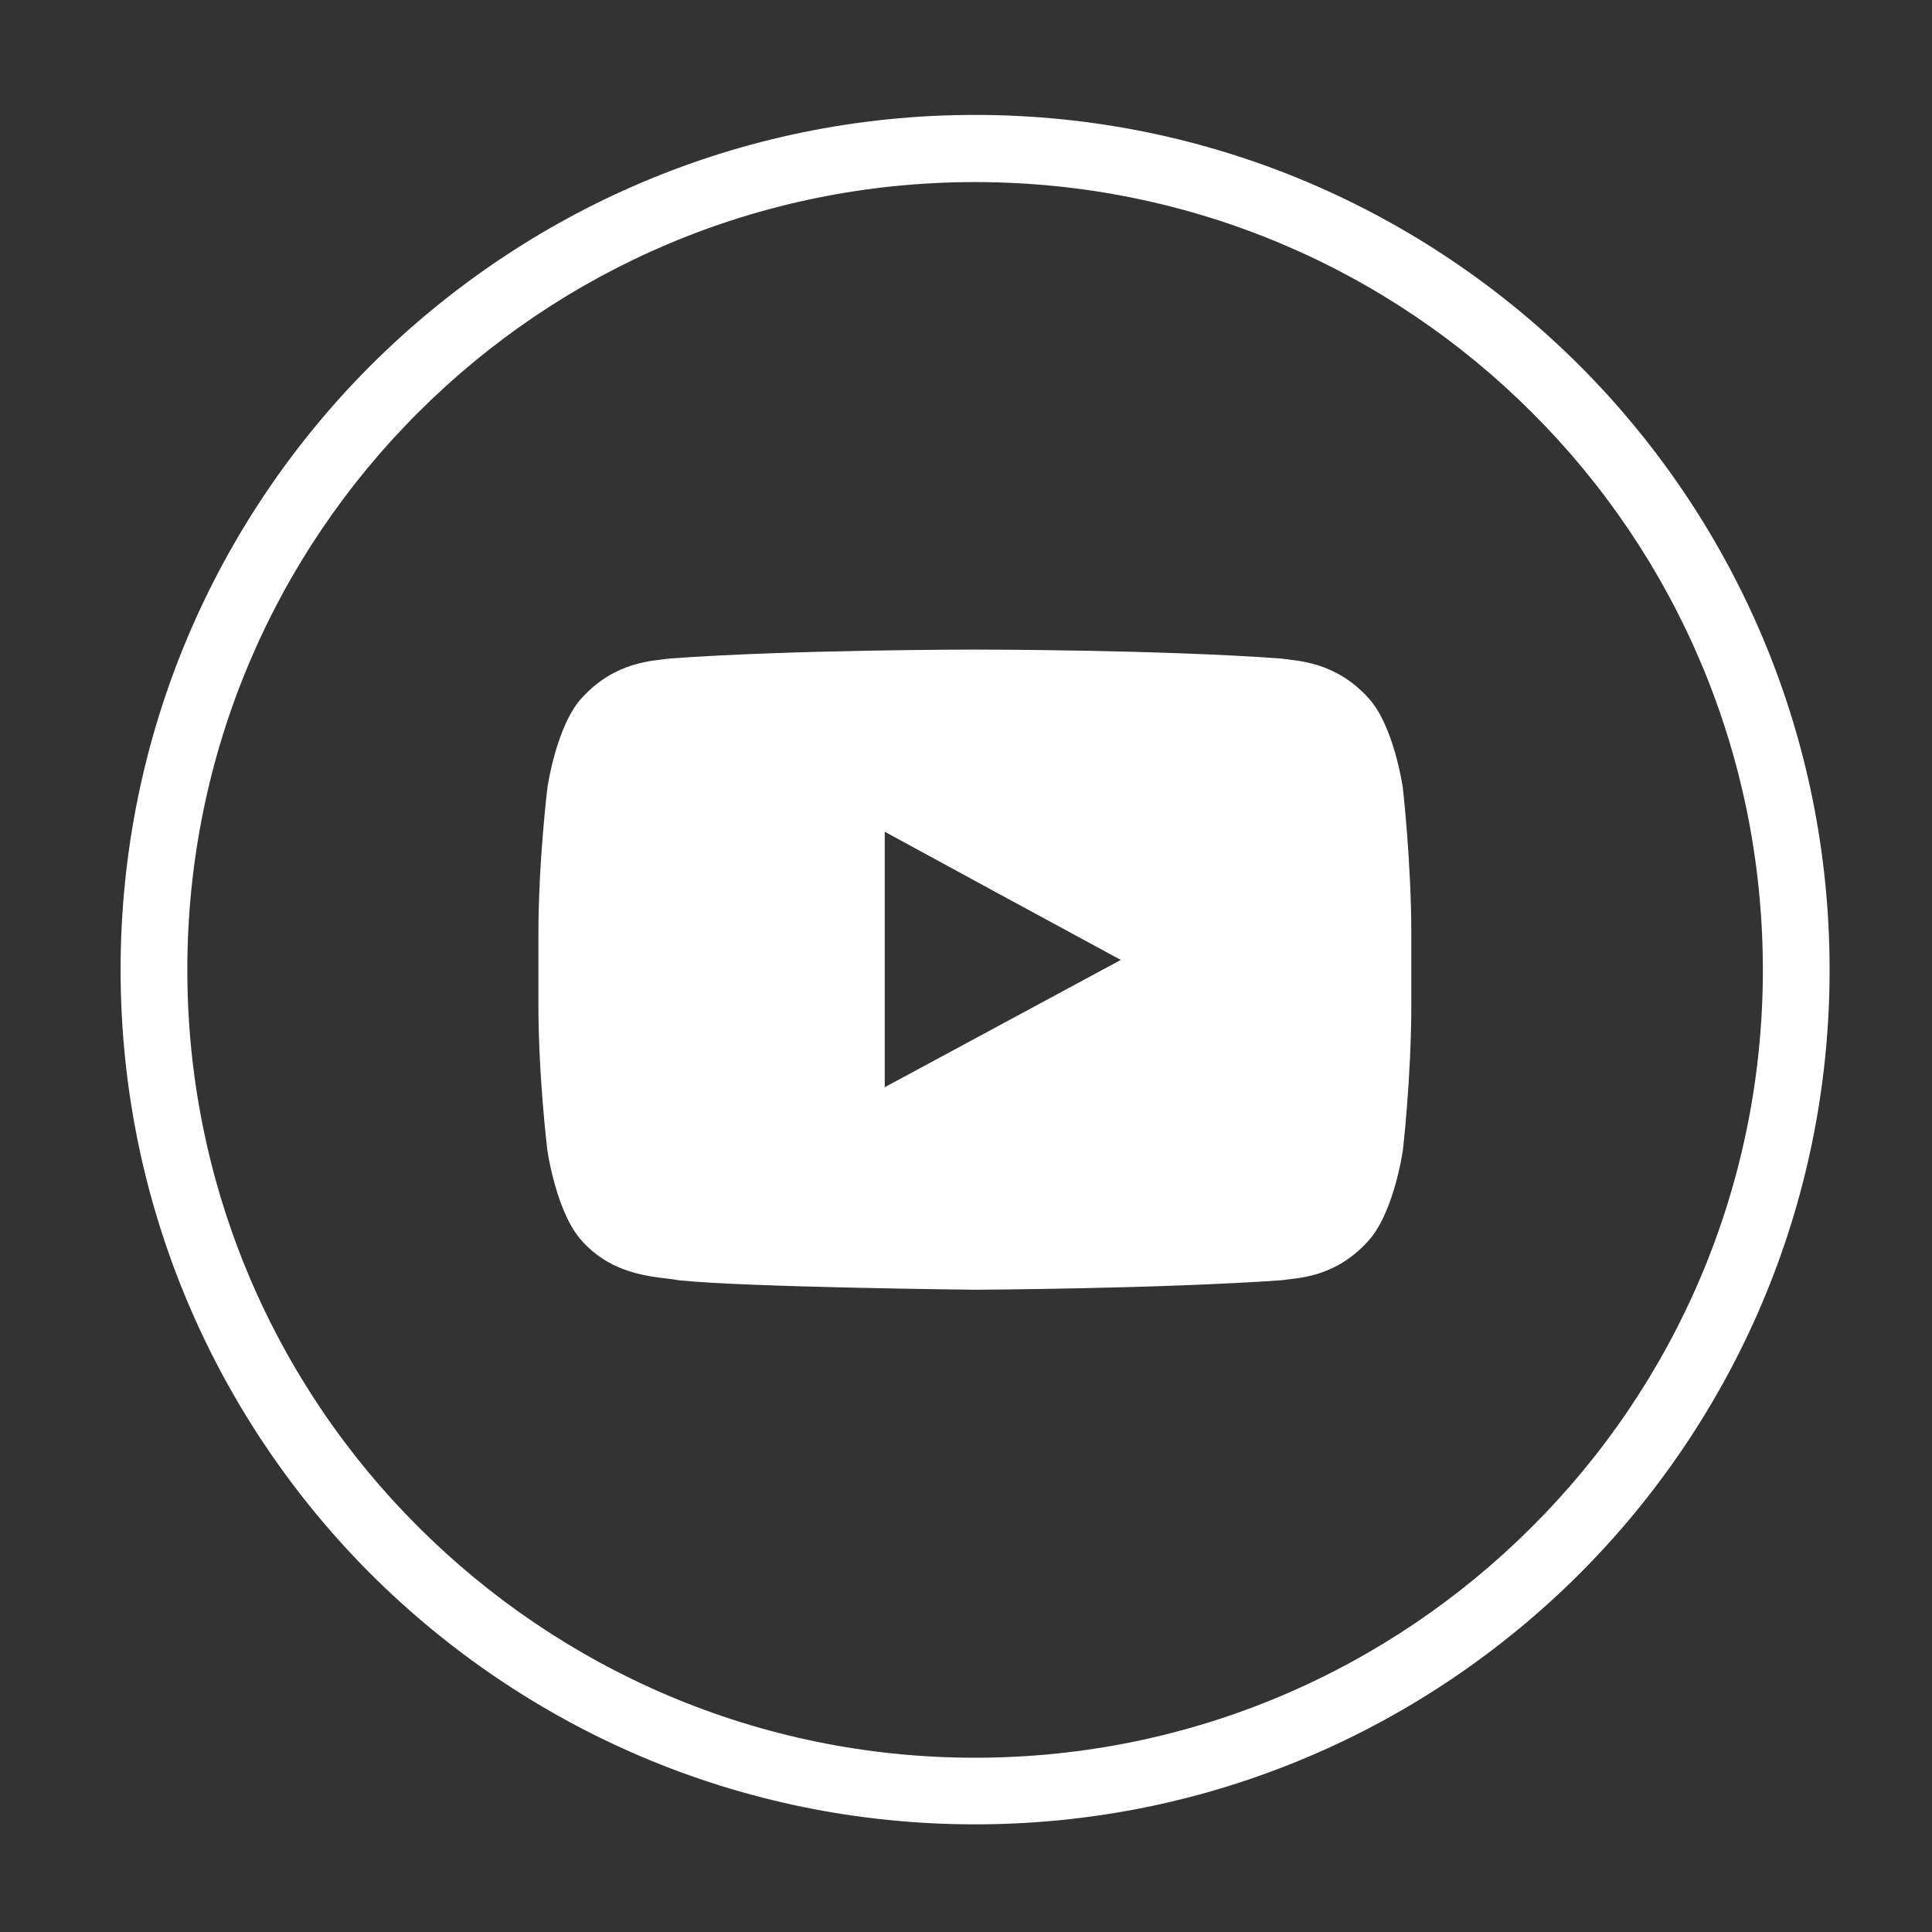
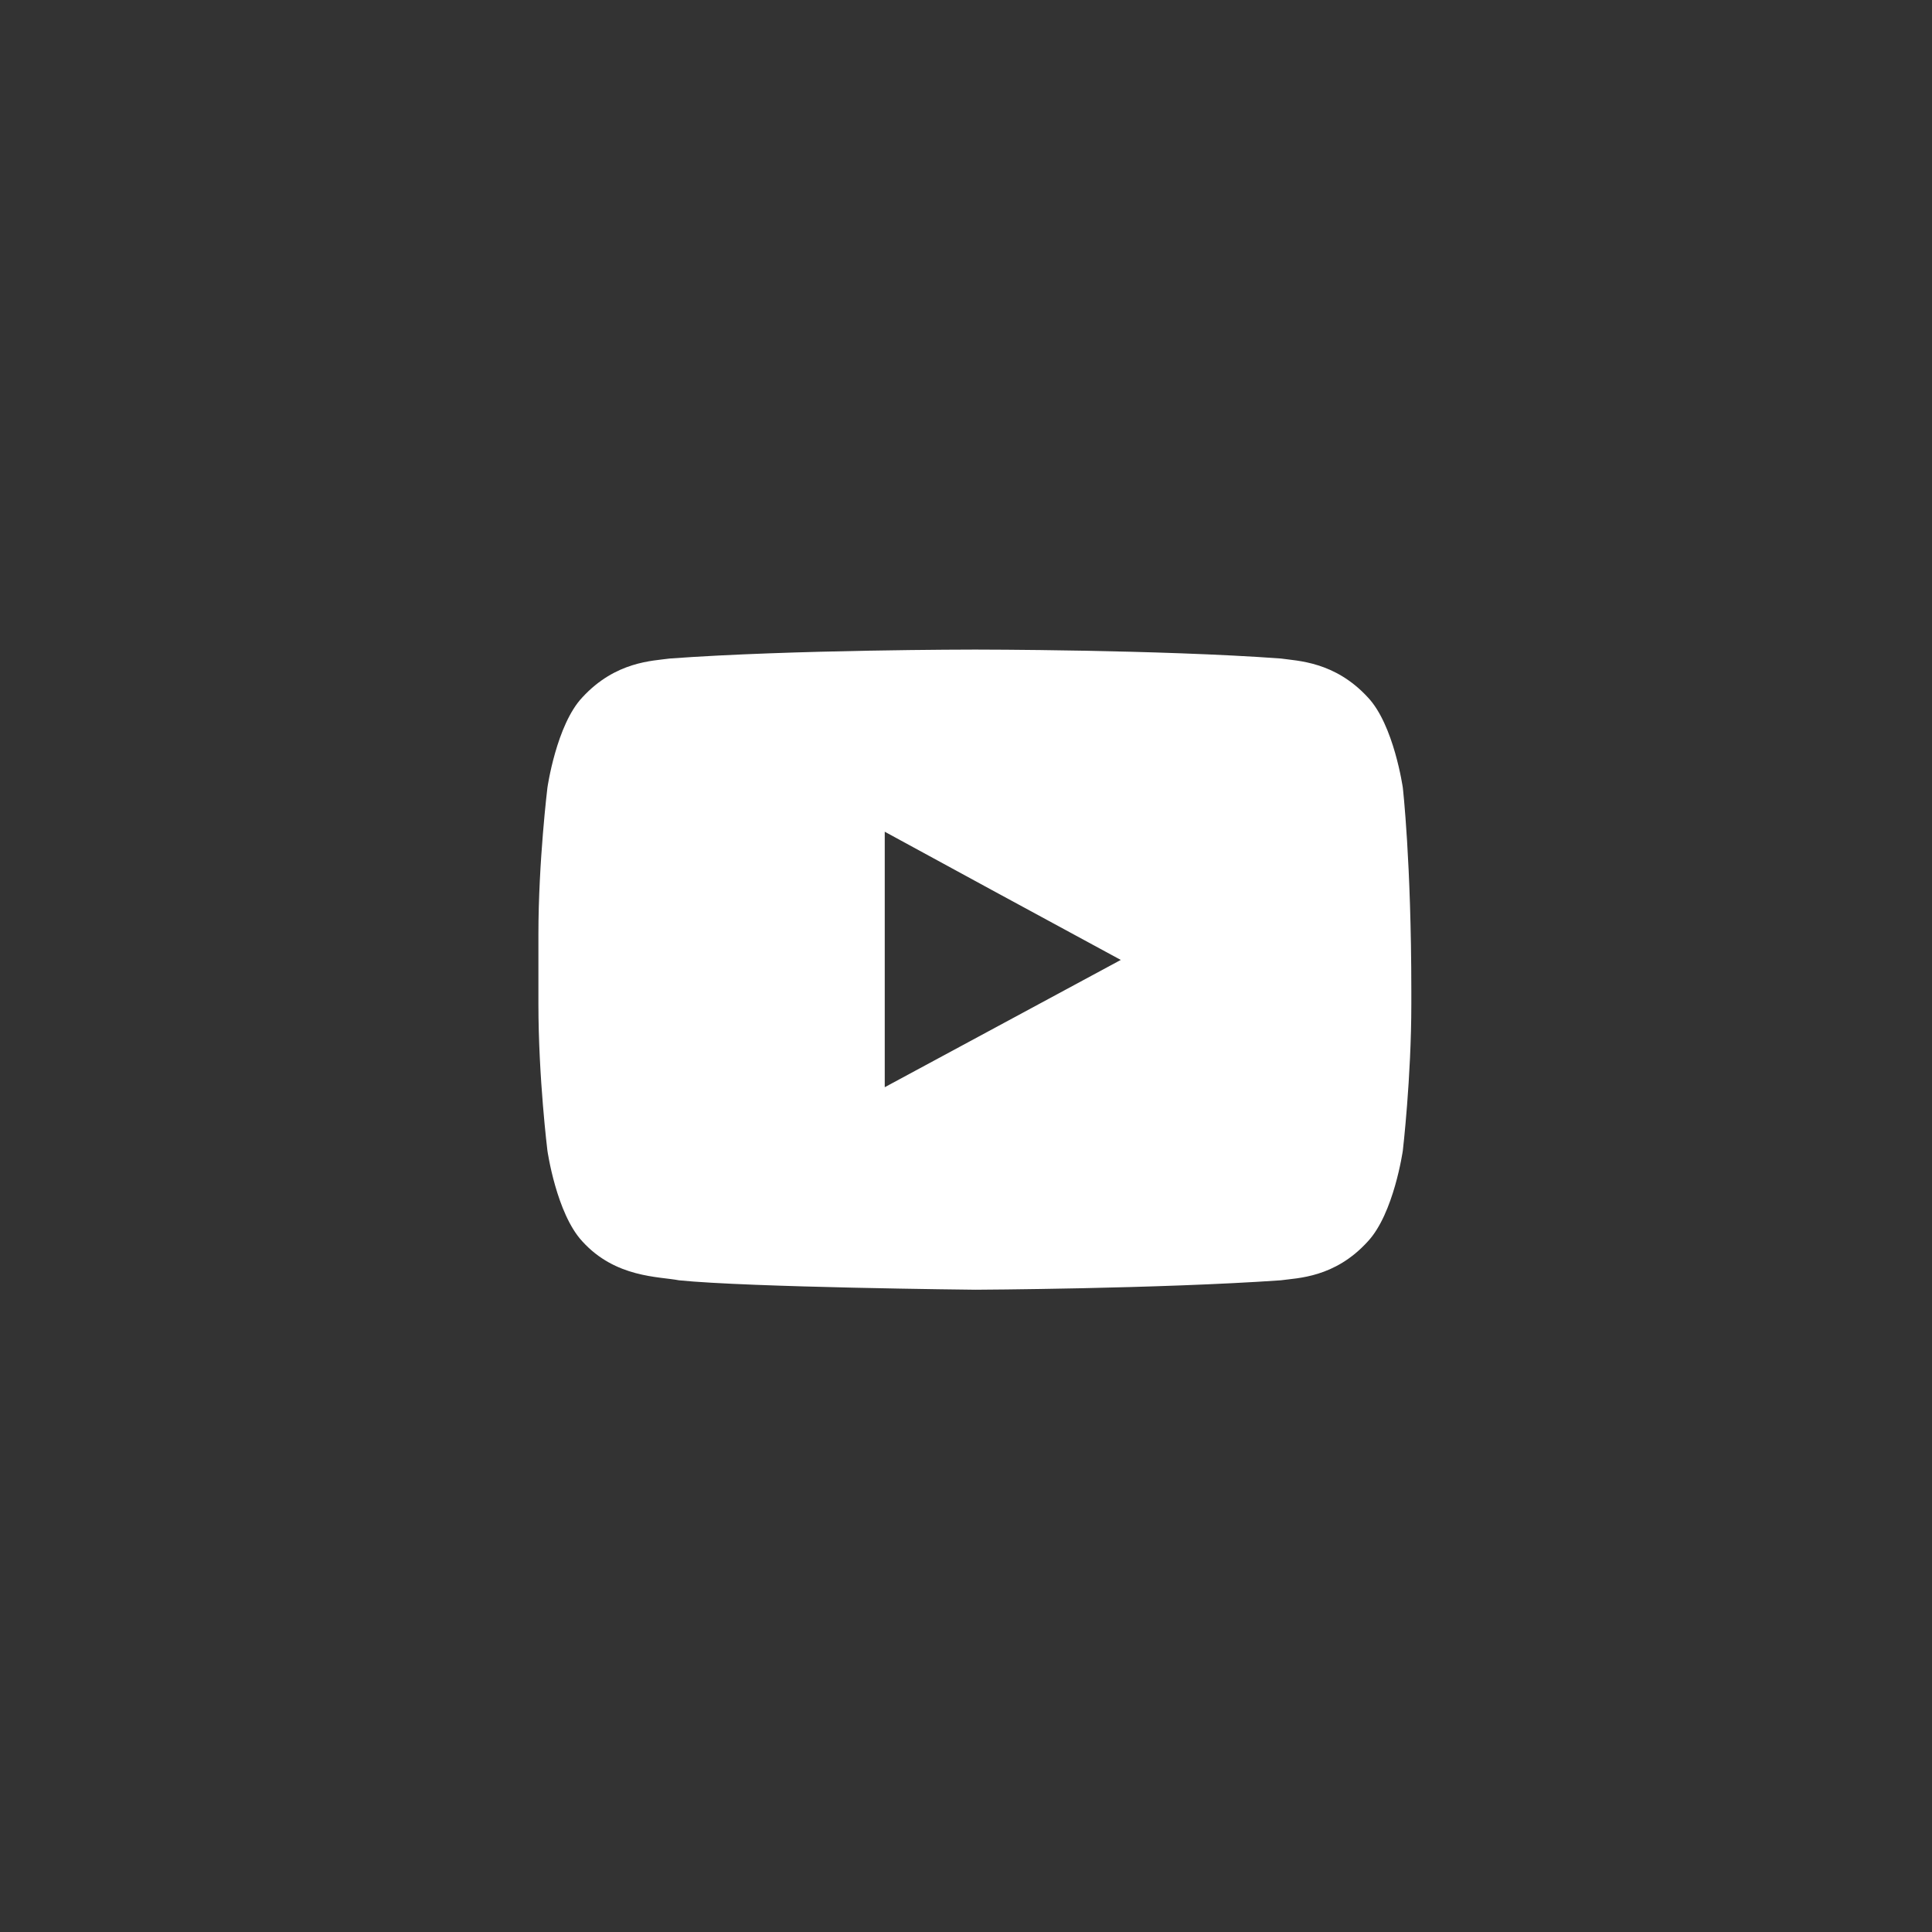
<svg xmlns="http://www.w3.org/2000/svg" version="1.1" id="Layer_1" x="0px" y="0px" width="50px" height="50px" viewBox="0 0 50 50" enable-background="new 0 0 50 50" xml:space="preserve">
  <rect x="0" y="0" width="50" height="50" fill="#333333" stroke="none" />
-   <path fill="#FFFFFF" d="M25.234,2.974c6.111,0,11.633,2.485,15.637,6.478c4.004,4.004,6.479,9.538,6.479,15.648  c0,6.098-2.475,11.633-6.479,15.637c-4.004,3.992-9.525,6.477-15.637,6.477c-6.11,0-11.632-2.484-15.636-6.477  C5.595,36.733,3.121,31.198,3.121,25.1c0-6.11,2.474-11.645,6.478-15.648C13.603,5.459,19.124,2.974,25.234,2.974 M39.647,10.676  c-3.687-3.687-8.78-5.964-14.413-5.964c-5.632,0-10.726,2.277-14.412,5.964C7.125,14.363,4.848,19.467,4.848,25.1  c0,5.62,2.277,10.727,5.975,14.413c3.687,3.686,8.78,5.977,14.412,5.977c5.633,0,10.727-2.291,14.413-5.977  c3.698-3.686,5.975-8.793,5.975-14.413C45.622,19.467,43.346,14.363,39.647,10.676" />
-   <path fill-rule="evenodd" clip-rule="evenodd" fill="#FFFFFF" d="M36.305,20.386c0,0-0.232-1.629-0.906-2.339  c-0.857-0.931-1.825-0.942-2.253-1.005c-3.159-0.231-7.898-0.231-7.898-0.231h-0.024c0,0-4.727,0-7.887,0.231  c-0.451,0.063-1.406,0.074-2.265,1.005c-0.673,0.71-0.905,2.339-0.905,2.339s-0.233,1.91-0.233,3.796v0.245v1.556  c0,1.908,0.233,3.795,0.233,3.795s0.232,1.629,0.905,2.35c0.858,0.945,1.984,0.906,2.499,1.006c1.8,0.184,7.677,0.244,7.677,0.244  s4.739-0.023,7.898-0.244c0.428-0.061,1.396-0.061,2.253-1.006c0.674-0.721,0.906-2.35,0.906-2.35s0.22-1.887,0.22-3.795v-1.458  v-0.344C36.524,22.296,36.305,20.386,36.305,20.386 M29.006,24.843l-6.109,3.294v-5.069v-1.543l2.767,1.506L29.006,24.843z" />
+   <path fill-rule="evenodd" clip-rule="evenodd" fill="#FFFFFF" d="M36.305,20.386c0,0-0.232-1.629-0.906-2.339  c-0.857-0.931-1.825-0.942-2.253-1.005c-3.159-0.231-7.898-0.231-7.898-0.231h-0.024c0,0-4.727,0-7.887,0.231  c-0.451,0.063-1.406,0.074-2.265,1.005c-0.673,0.71-0.905,2.339-0.905,2.339s-0.233,1.91-0.233,3.796v0.245v1.556  c0,1.908,0.233,3.795,0.233,3.795s0.232,1.629,0.905,2.35c0.858,0.945,1.984,0.906,2.499,1.006c1.8,0.184,7.677,0.244,7.677,0.244  s4.739-0.023,7.898-0.244c0.428-0.061,1.396-0.061,2.253-1.006c0.674-0.721,0.906-2.35,0.906-2.35s0.22-1.887,0.22-3.795v-0.344C36.524,22.296,36.305,20.386,36.305,20.386 M29.006,24.843l-6.109,3.294v-5.069v-1.543l2.767,1.506L29.006,24.843z" />
</svg>